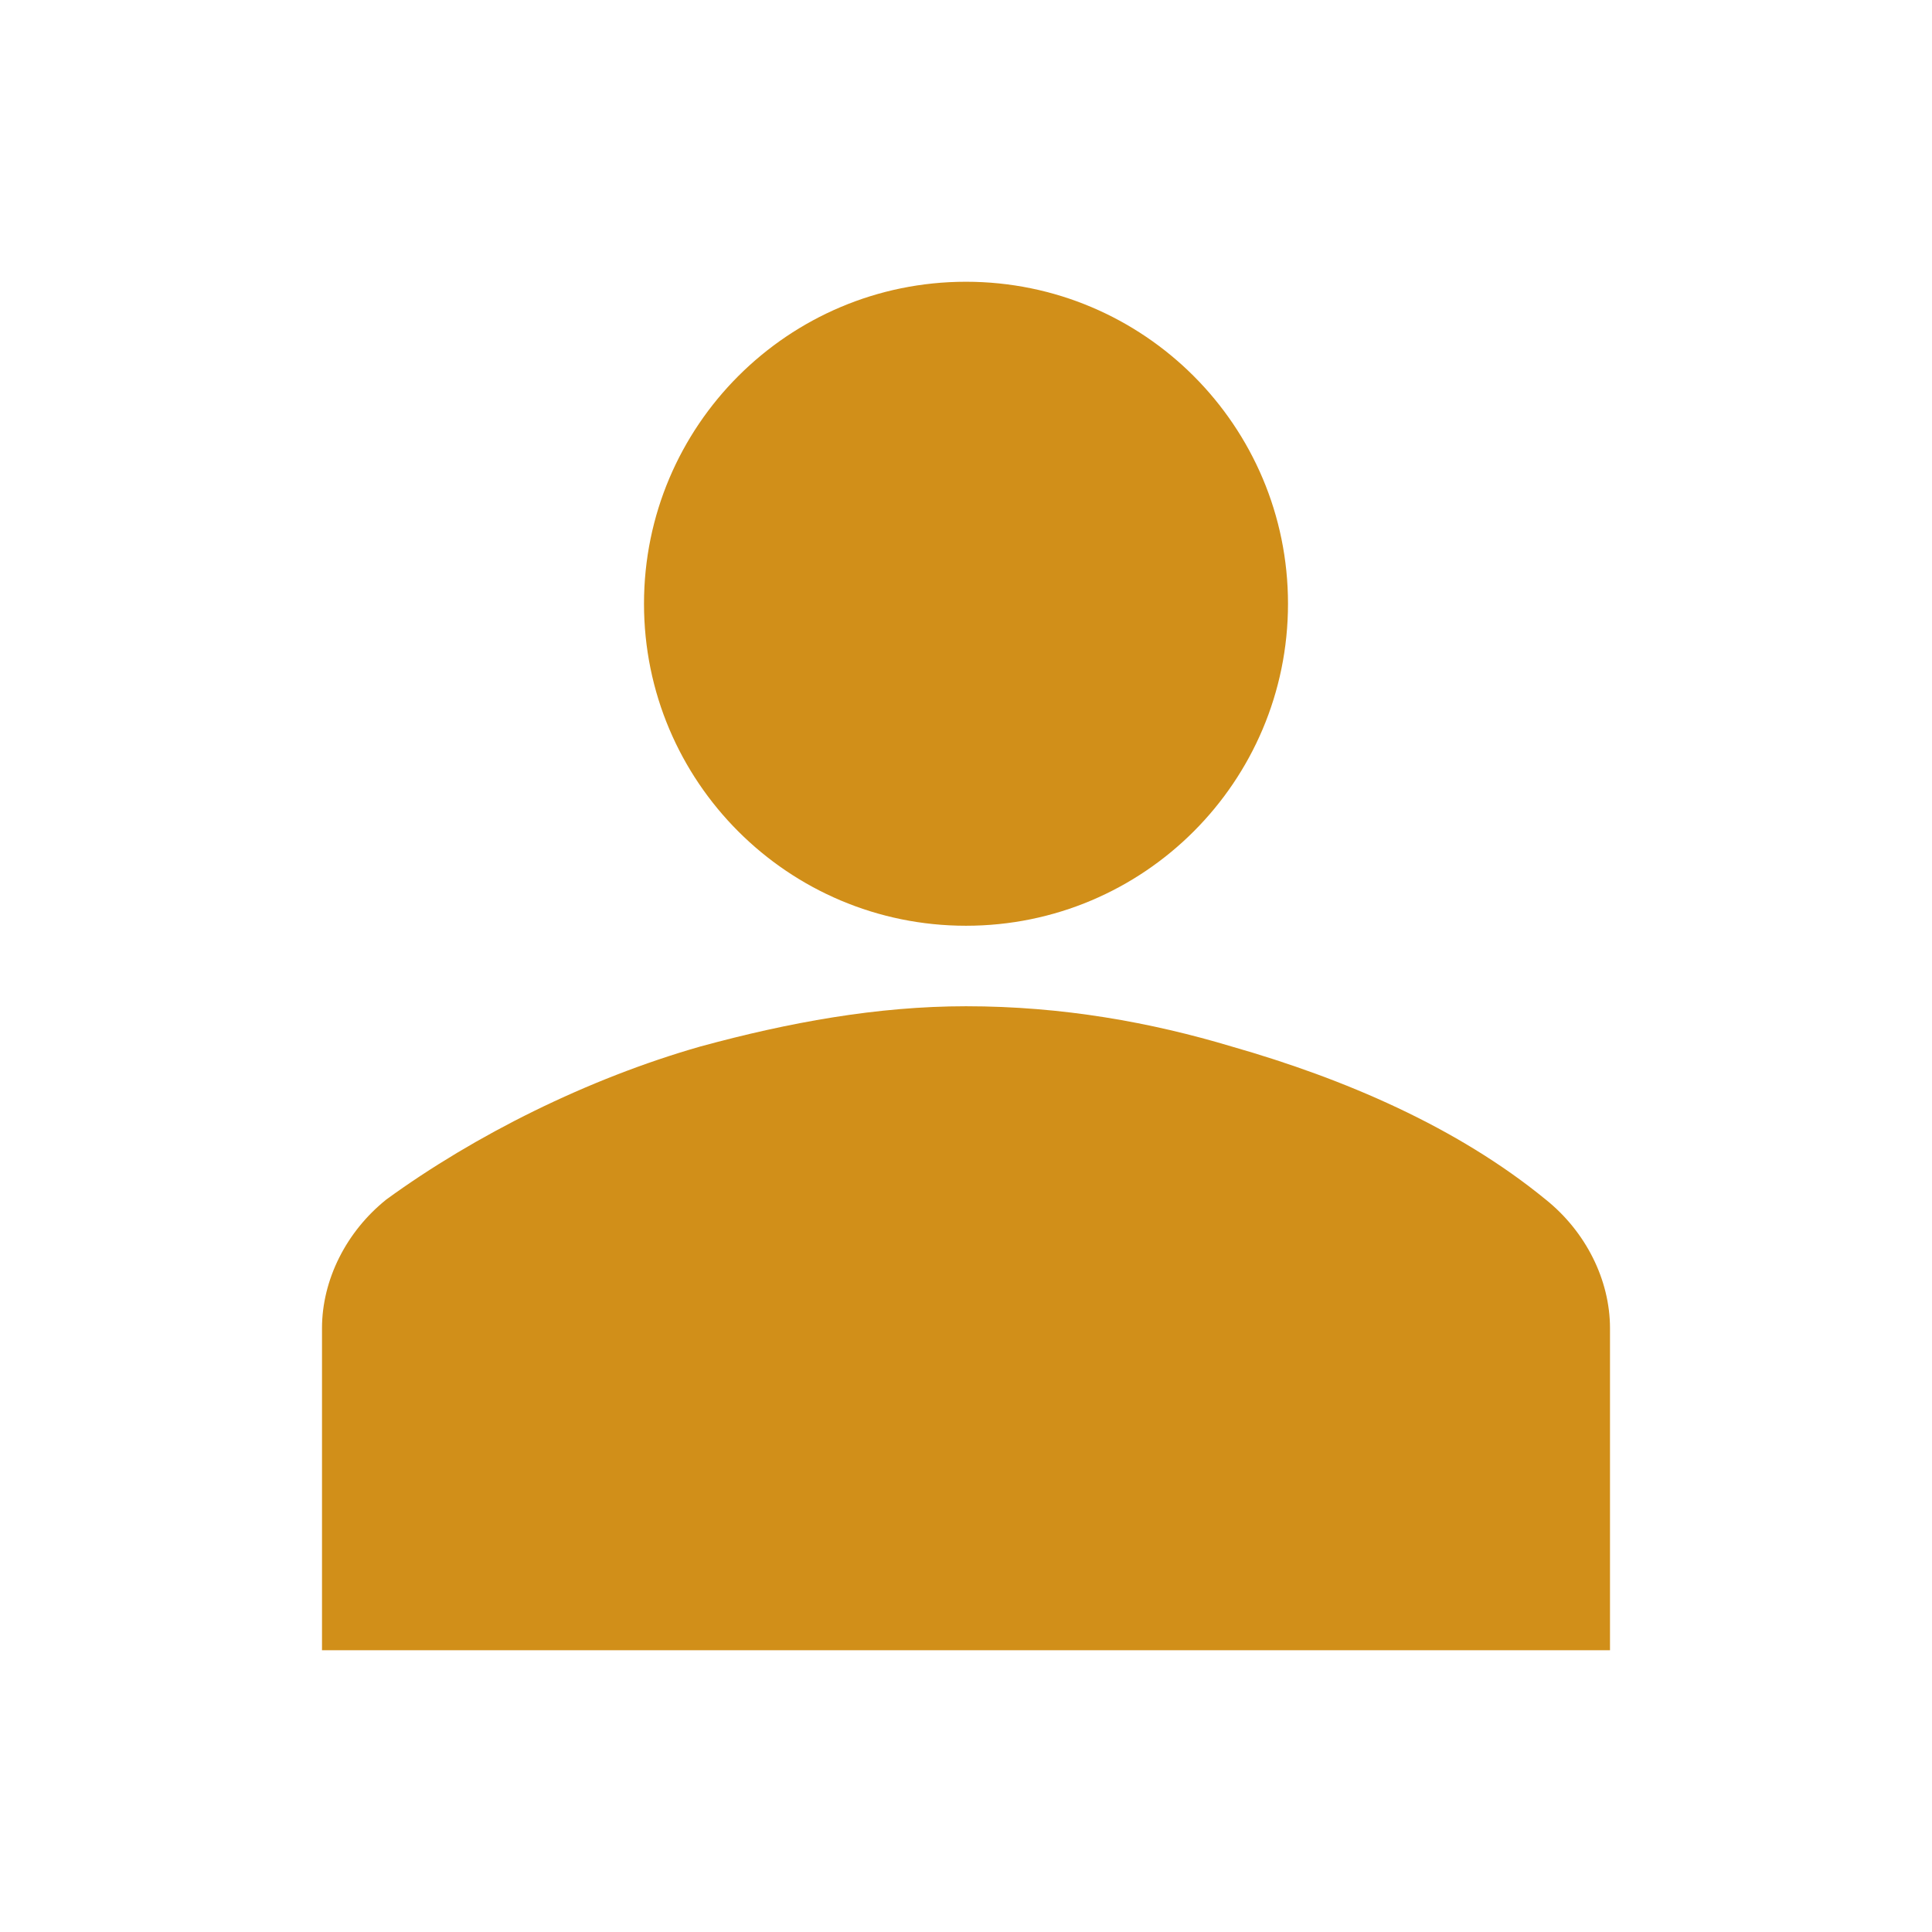
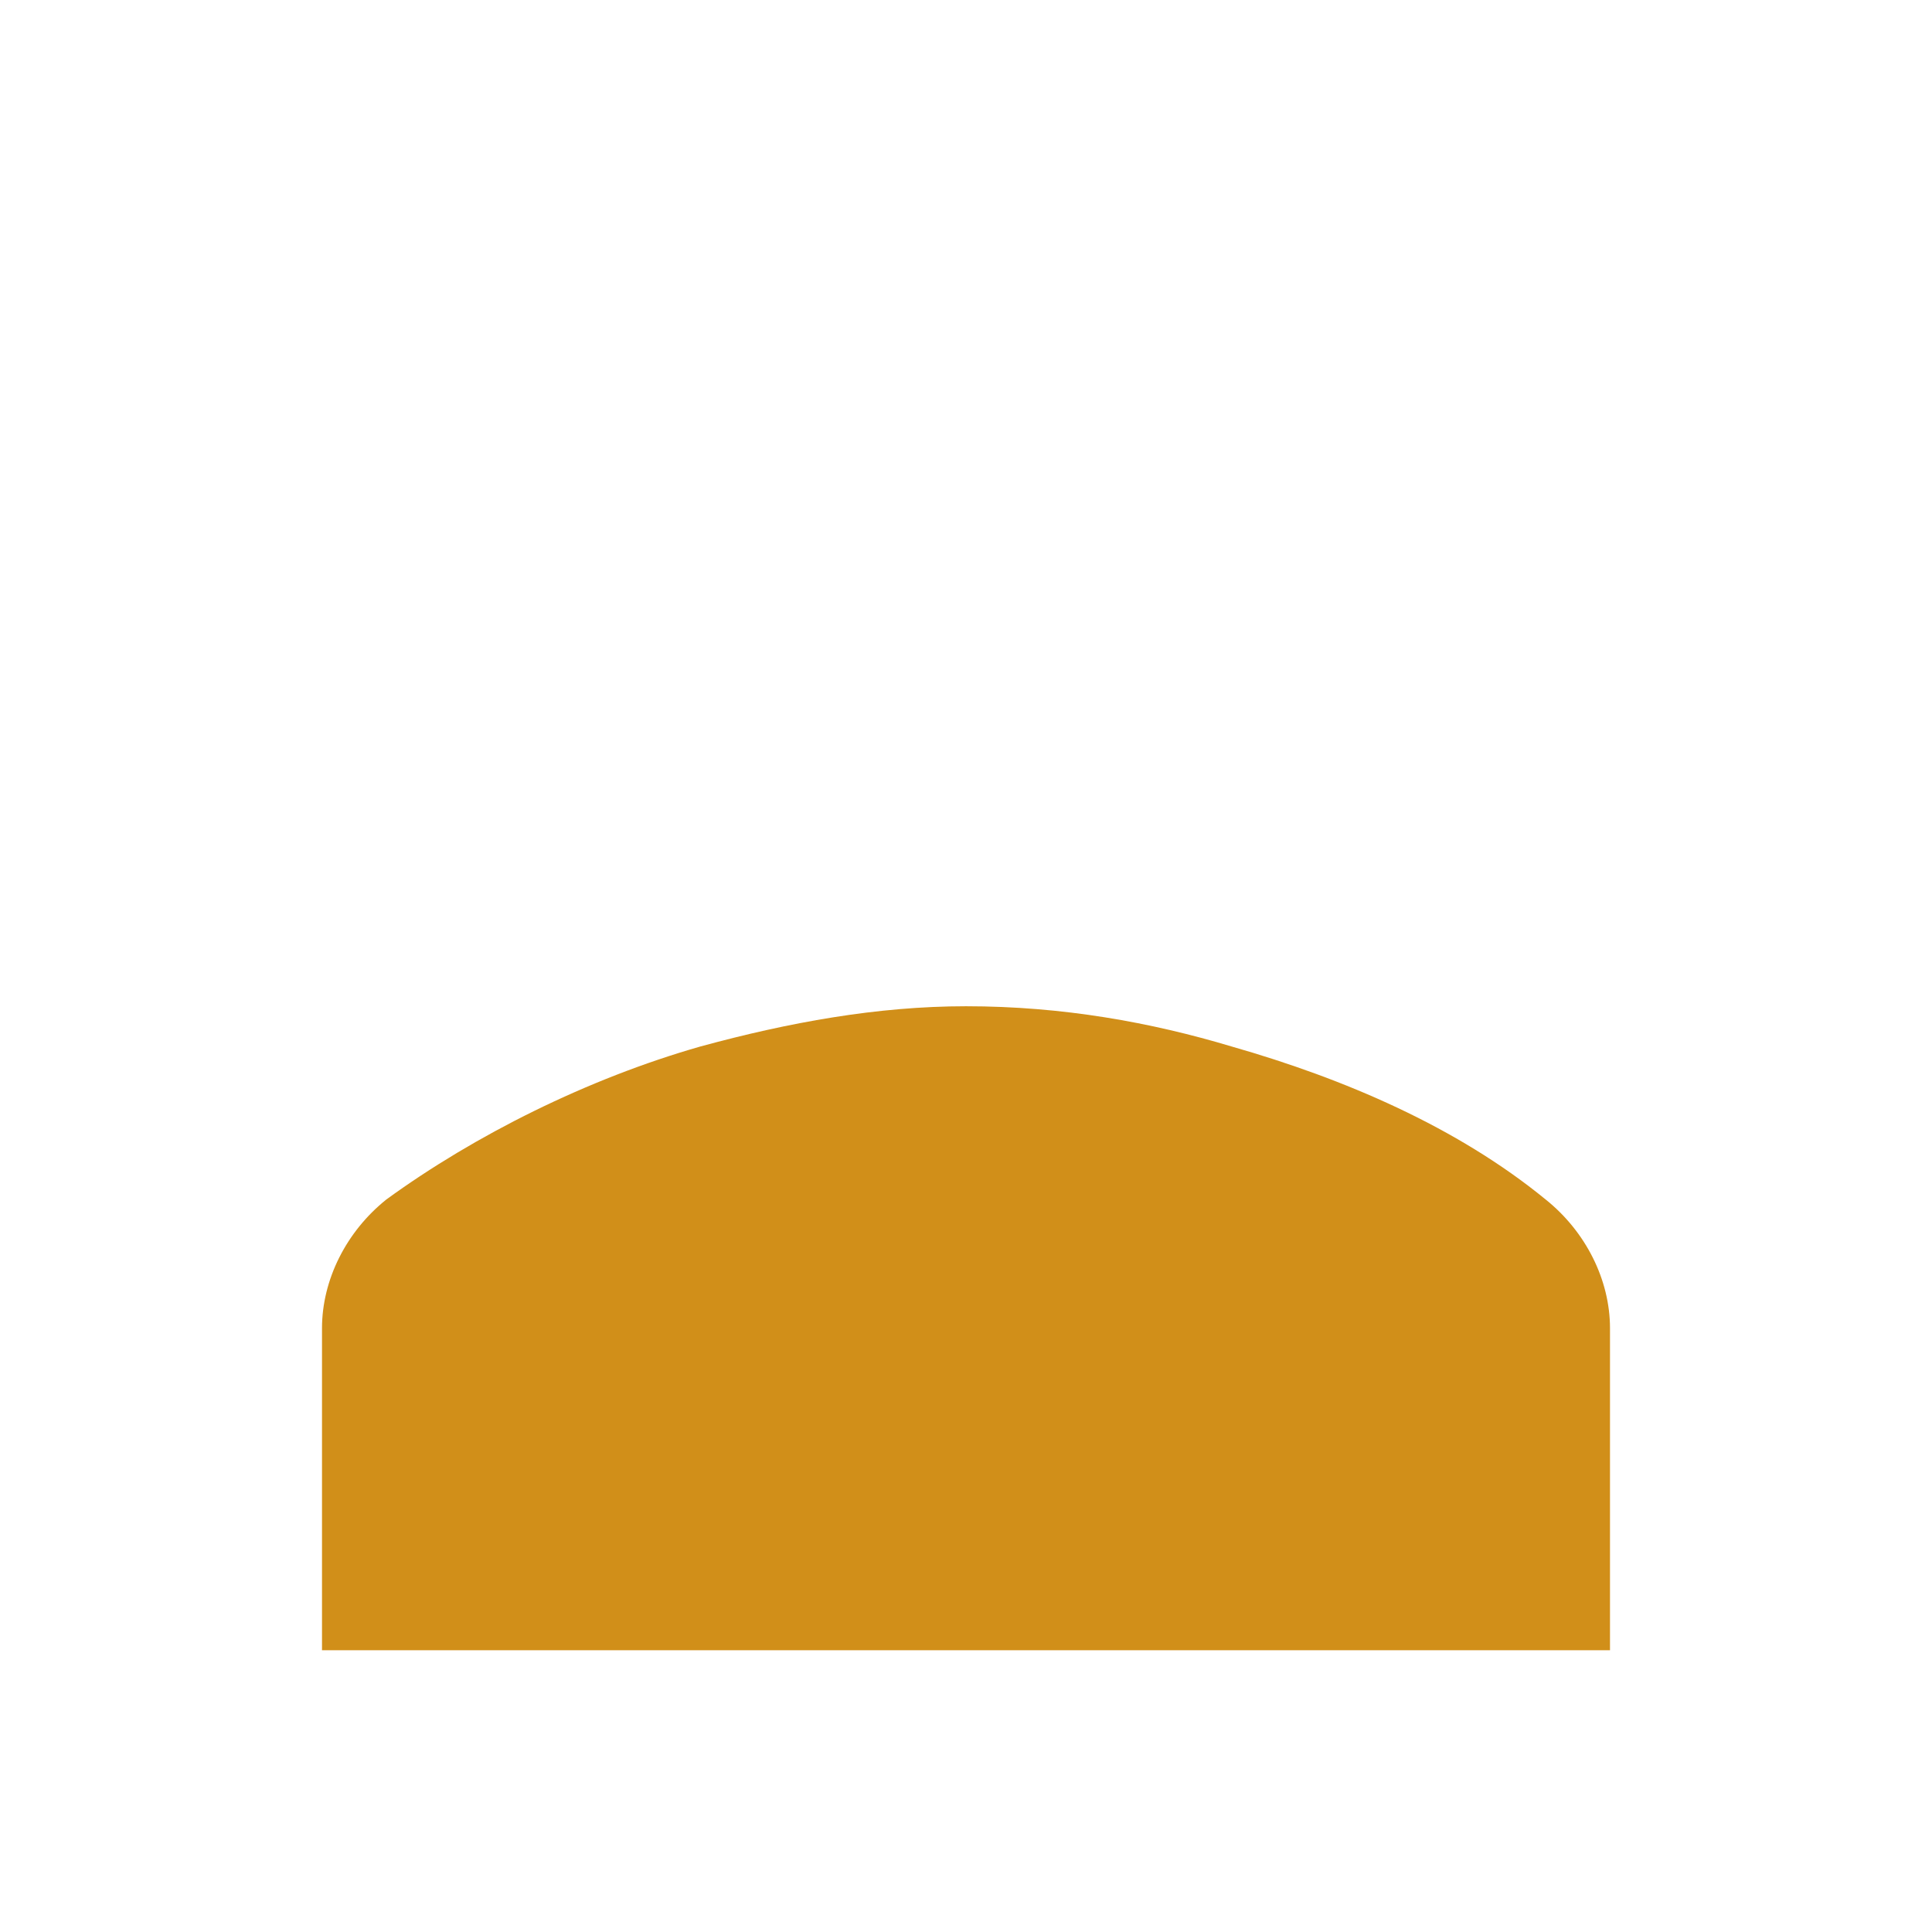
<svg xmlns="http://www.w3.org/2000/svg" width="96" height="96" xml:space="preserve" overflow="hidden">
  <g transform="translate(-697 -132)">
-     <path d="M761 162C761 170.837 753.837 178 745 178 736.163 178 729 170.837 729 162 729 153.163 736.163 146 745 146 753.837 146 761 153.163 761 162Z" fill="#D18F19" />
    <path d="M777 214 777 198C777 195.6 775.8 193.2 773.8 191.6 769.4 188 763.8 185.6 758.2 184 754.2 182.8 749.8 182 745 182 740.6 182 736.2 182.8 731.8 184 726.2 185.6 720.6 188.4 716.2 191.6 714.2 193.2 713 195.6 713 198L713 214 777 214Z" fill="#D18F19" />
  </g>
</svg>